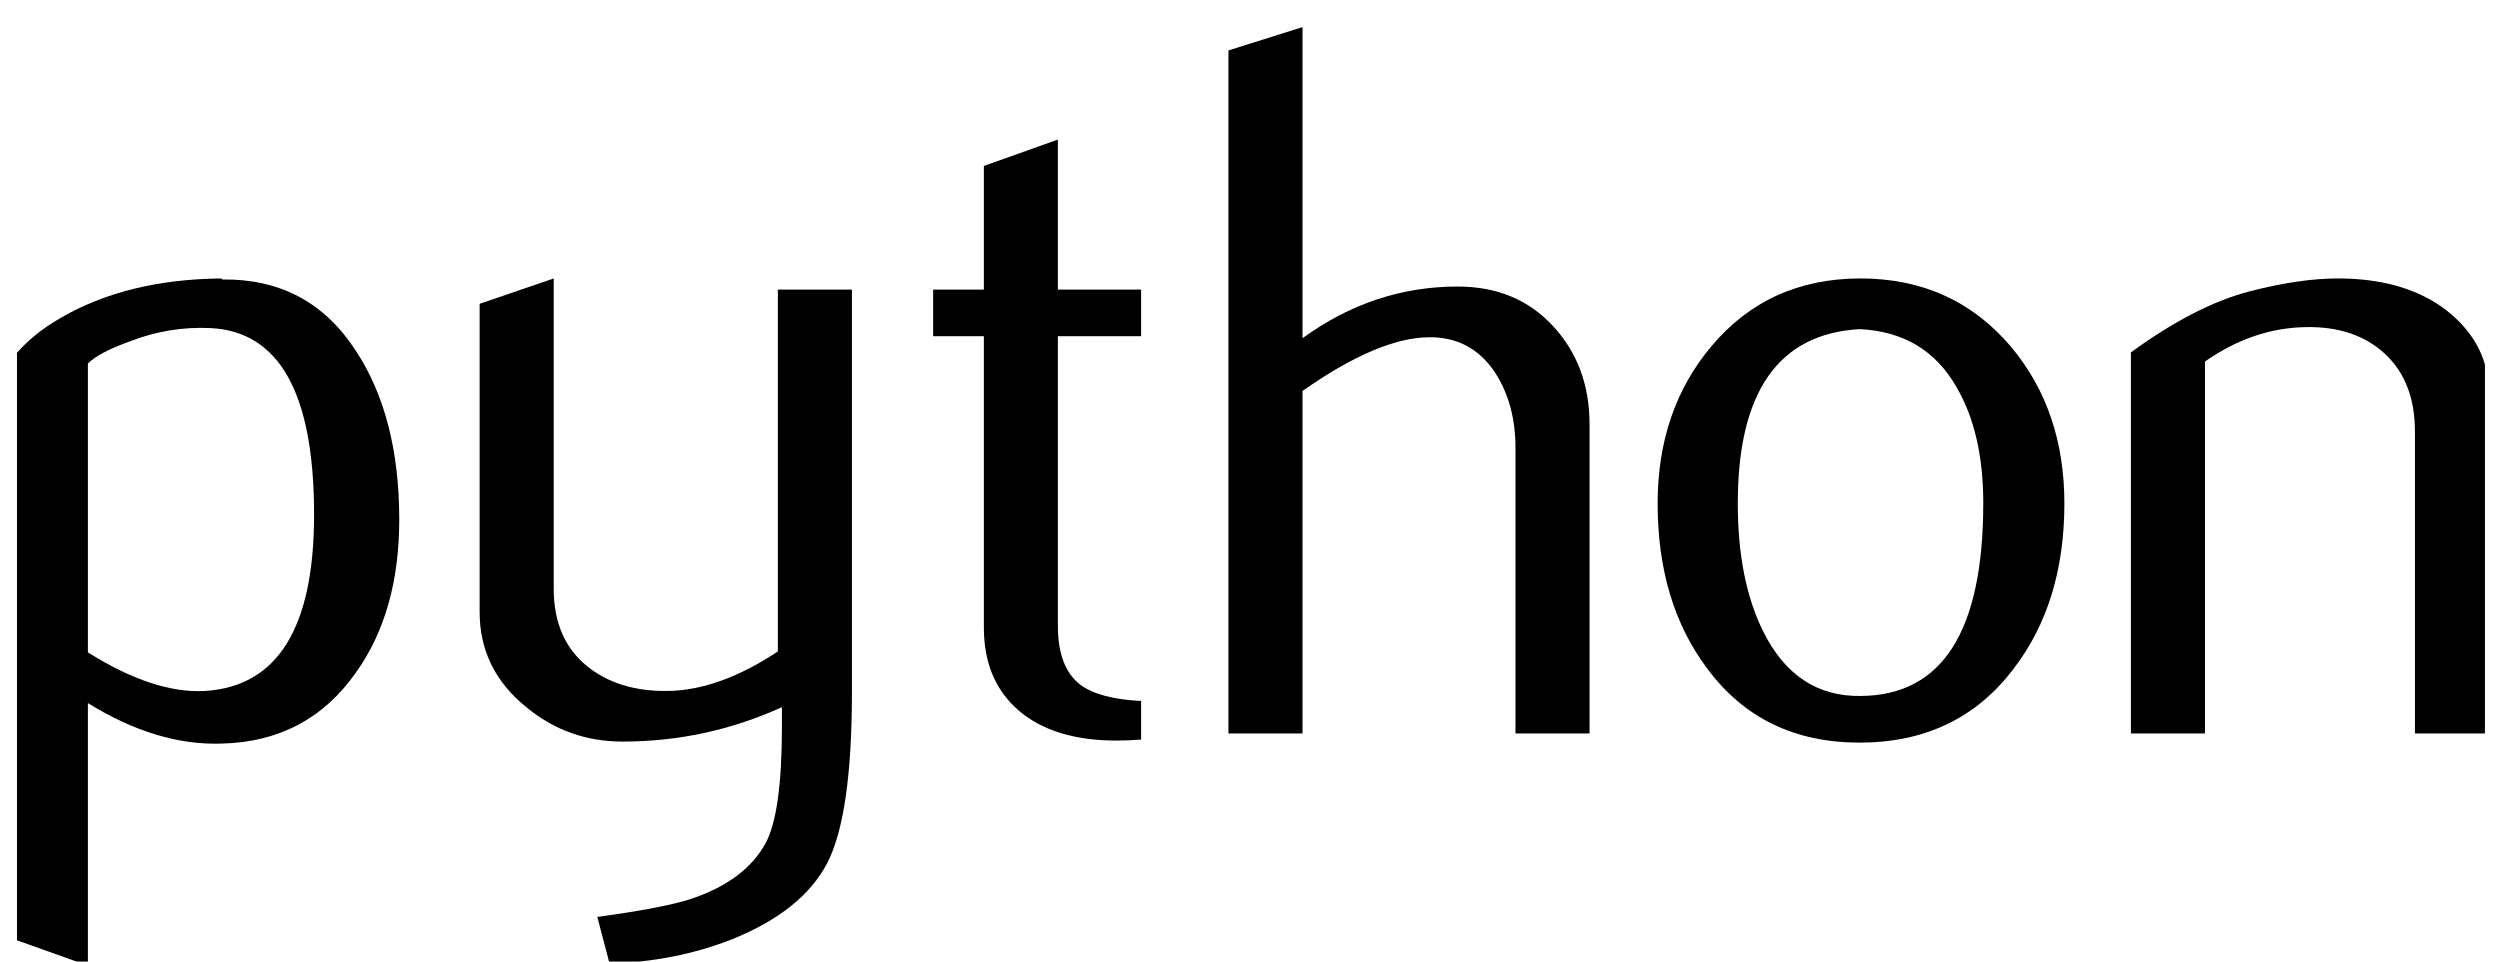
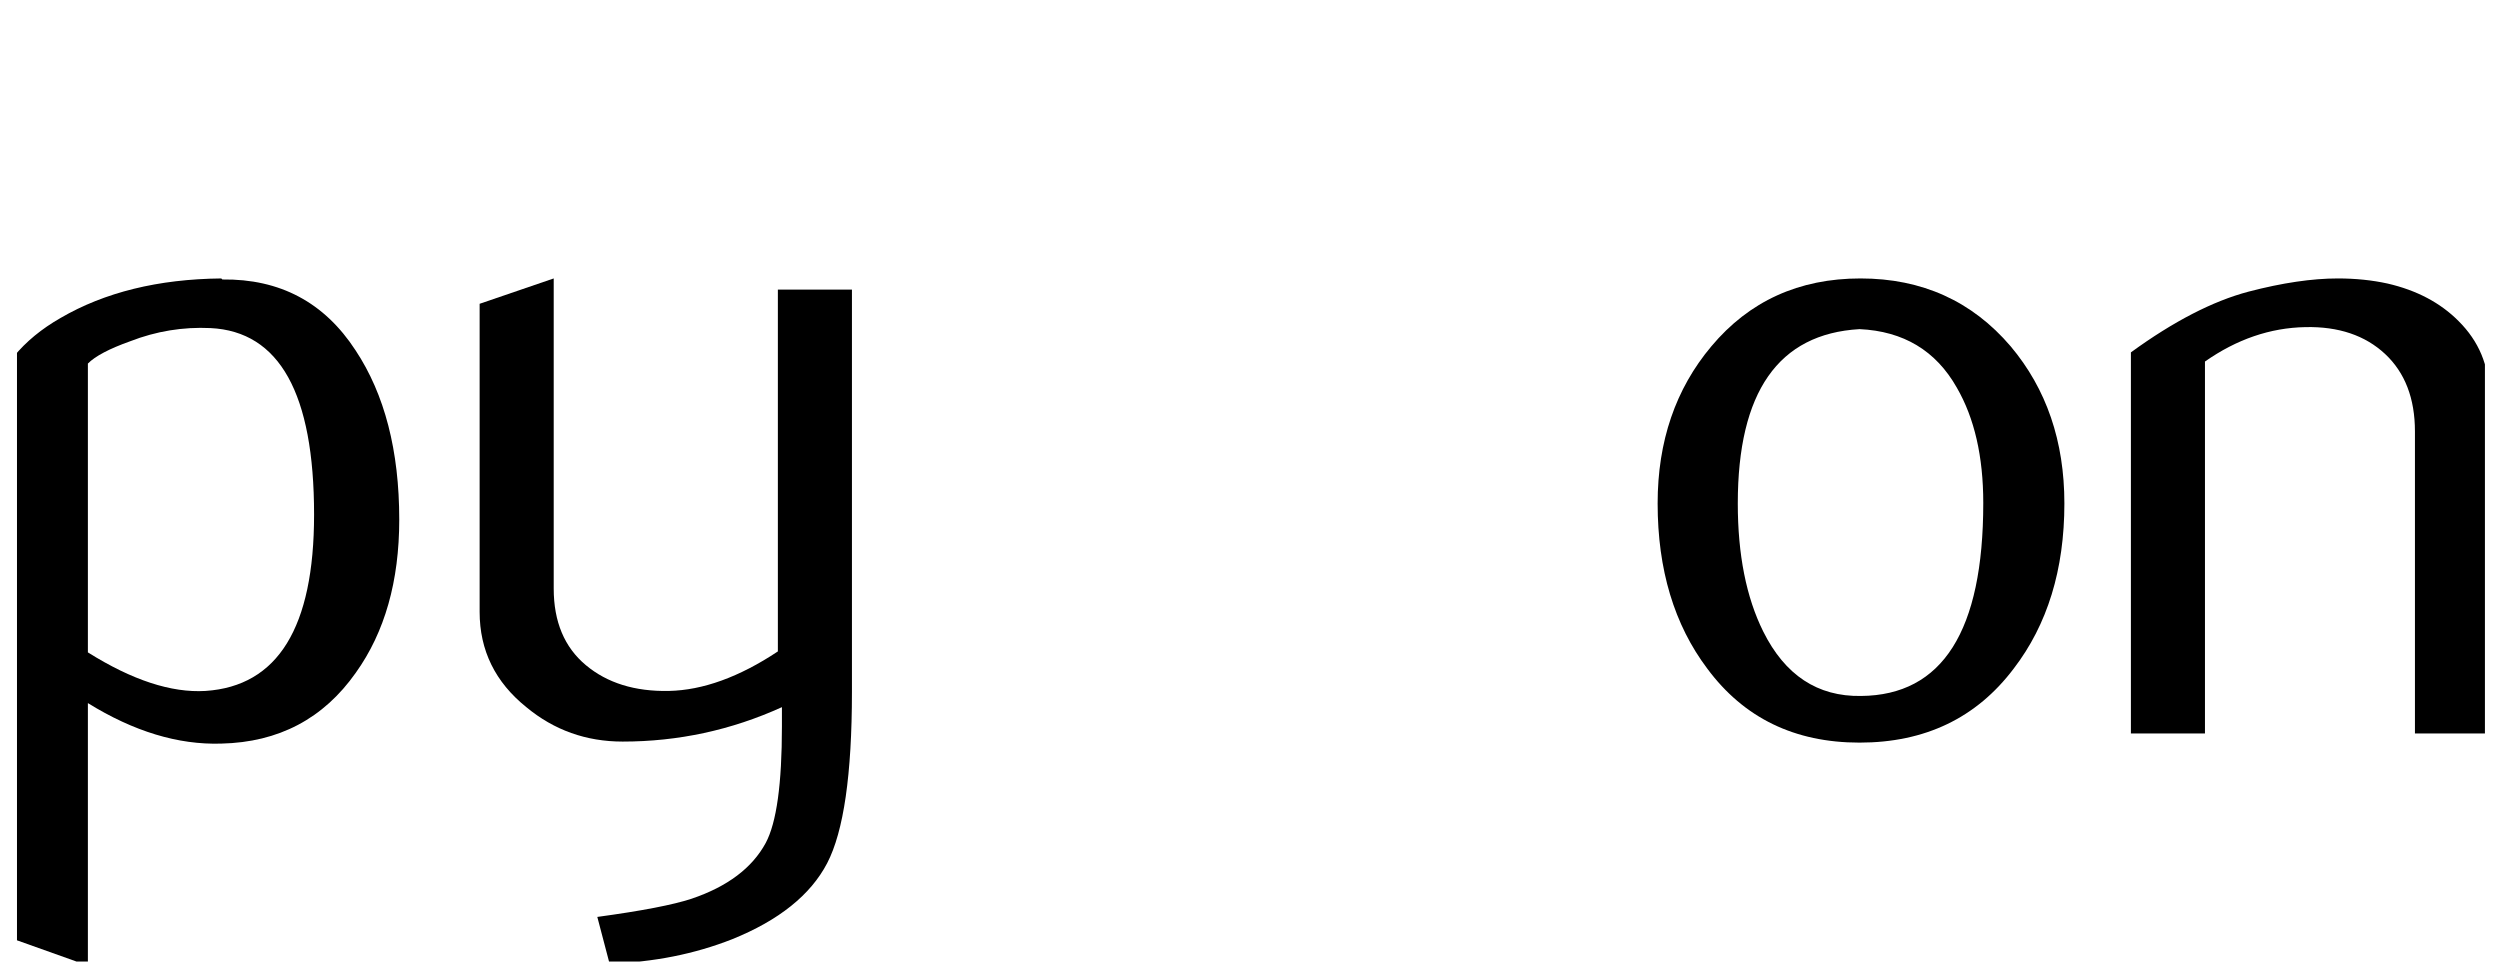
<svg xmlns="http://www.w3.org/2000/svg" width="130" height="50" viewBox="0 0 130 50" fill="none">
  <g clip-path="url(#clip0_1667_1484)">
    <path d="M16.332 26.76C16.332 20.468 14.537 17.237 10.946 17.06C9.518 16.993 8.123 17.22 6.766 17.747C5.683 18.134 4.954 18.518 4.57 18.905V33.924C6.867 35.365 8.907 36.035 10.685 35.929C14.448 35.681 16.332 32.627 16.332 26.76ZM20.761 27.021C20.761 30.218 20.011 32.871 18.502 34.982C16.821 37.37 14.491 38.599 11.511 38.667C9.265 38.739 6.951 38.035 4.57 36.561V50.211L0.719 48.838V18.539C1.351 17.764 2.164 17.098 3.15 16.534C5.443 15.199 8.228 14.512 11.507 14.479L11.562 14.533C14.558 14.495 16.867 15.725 18.49 18.219C20.003 20.506 20.761 23.437 20.761 27.021Z" fill="black" />
    <path d="M44.301 35.98C44.301 40.267 43.871 43.237 43.011 44.888C42.148 46.539 40.504 47.857 38.077 48.838C36.109 49.613 33.981 50.035 31.697 50.106L31.06 47.68C33.382 47.364 35.017 47.048 35.965 46.733C37.832 46.101 39.114 45.132 39.817 43.835C40.382 42.778 40.66 40.76 40.66 37.774V36.772C38.026 37.968 35.266 38.562 32.379 38.562C30.483 38.562 28.81 37.968 27.369 36.772C25.75 35.47 24.941 33.819 24.941 31.819V15.797L28.793 14.479V30.605C28.793 32.328 29.349 33.655 30.462 34.586C31.574 35.517 33.016 35.963 34.781 35.929C36.547 35.891 38.439 35.209 40.449 33.874V15.06H44.301V35.98Z" fill="black" />
-     <path d="M59.337 38.456C58.877 38.493 58.456 38.51 58.068 38.51C55.89 38.51 54.191 37.992 52.978 36.952C51.768 35.912 51.161 34.475 51.161 32.643V17.481H48.523V15.059H51.161V8.628L55.009 7.259V15.059H59.337V17.481H55.009V32.538C55.009 33.983 55.397 35.006 56.172 35.604C56.838 36.097 57.896 36.379 59.337 36.451V38.456Z" fill="black" />
-     <path d="M82.657 38.14H78.805V23.281C78.805 21.769 78.451 20.468 77.748 19.381C76.934 18.151 75.805 17.536 74.355 17.536C72.59 17.536 70.381 18.467 67.731 20.329V38.14H63.879V2.622L67.731 1.409V17.587C70.192 15.797 72.88 14.9 75.801 14.9C77.84 14.9 79.492 15.586 80.757 16.955C82.025 18.324 82.657 20.03 82.657 22.068V38.14Z" fill="black" />
    <path d="M103.13 26.154C103.13 23.736 102.67 21.74 101.756 20.16C100.669 18.235 98.979 17.22 96.695 17.115C92.472 17.359 90.365 20.384 90.365 26.179C90.365 28.837 90.803 31.056 91.688 32.838C92.818 35.108 94.512 36.228 96.77 36.19C101.01 36.157 103.13 32.812 103.13 26.154ZM107.348 26.179C107.348 29.62 106.467 32.484 104.71 34.771C102.776 37.332 100.104 38.616 96.695 38.616C93.315 38.616 90.681 37.332 88.781 34.771C87.057 32.484 86.197 29.62 86.197 26.179C86.197 22.944 87.129 20.223 88.991 18.008C90.959 15.658 93.547 14.479 96.745 14.479C99.944 14.479 102.548 15.658 104.554 18.008C106.417 20.223 107.348 22.944 107.348 26.179Z" fill="black" />
    <path d="M129.429 38.14H125.577V22.439C125.577 20.716 125.059 19.373 124.022 18.404C122.985 17.439 121.603 16.972 119.88 17.01C118.051 17.044 116.31 17.642 114.658 18.8V38.14H110.807V18.324C113.023 16.711 115.063 15.658 116.926 15.165C118.683 14.706 120.234 14.479 121.569 14.479C122.484 14.479 123.344 14.567 124.153 14.744C125.666 15.093 126.896 15.742 127.844 16.694C128.902 17.747 129.429 19.01 129.429 20.489V38.14Z" fill="black" />
  </g>
  <defs>
    <clipPath id="clip0_1667_1484">
      <rect width="128.333" height="50" fill="white" transform="translate(0.883)" />
    </clipPath>
  </defs>
</svg>